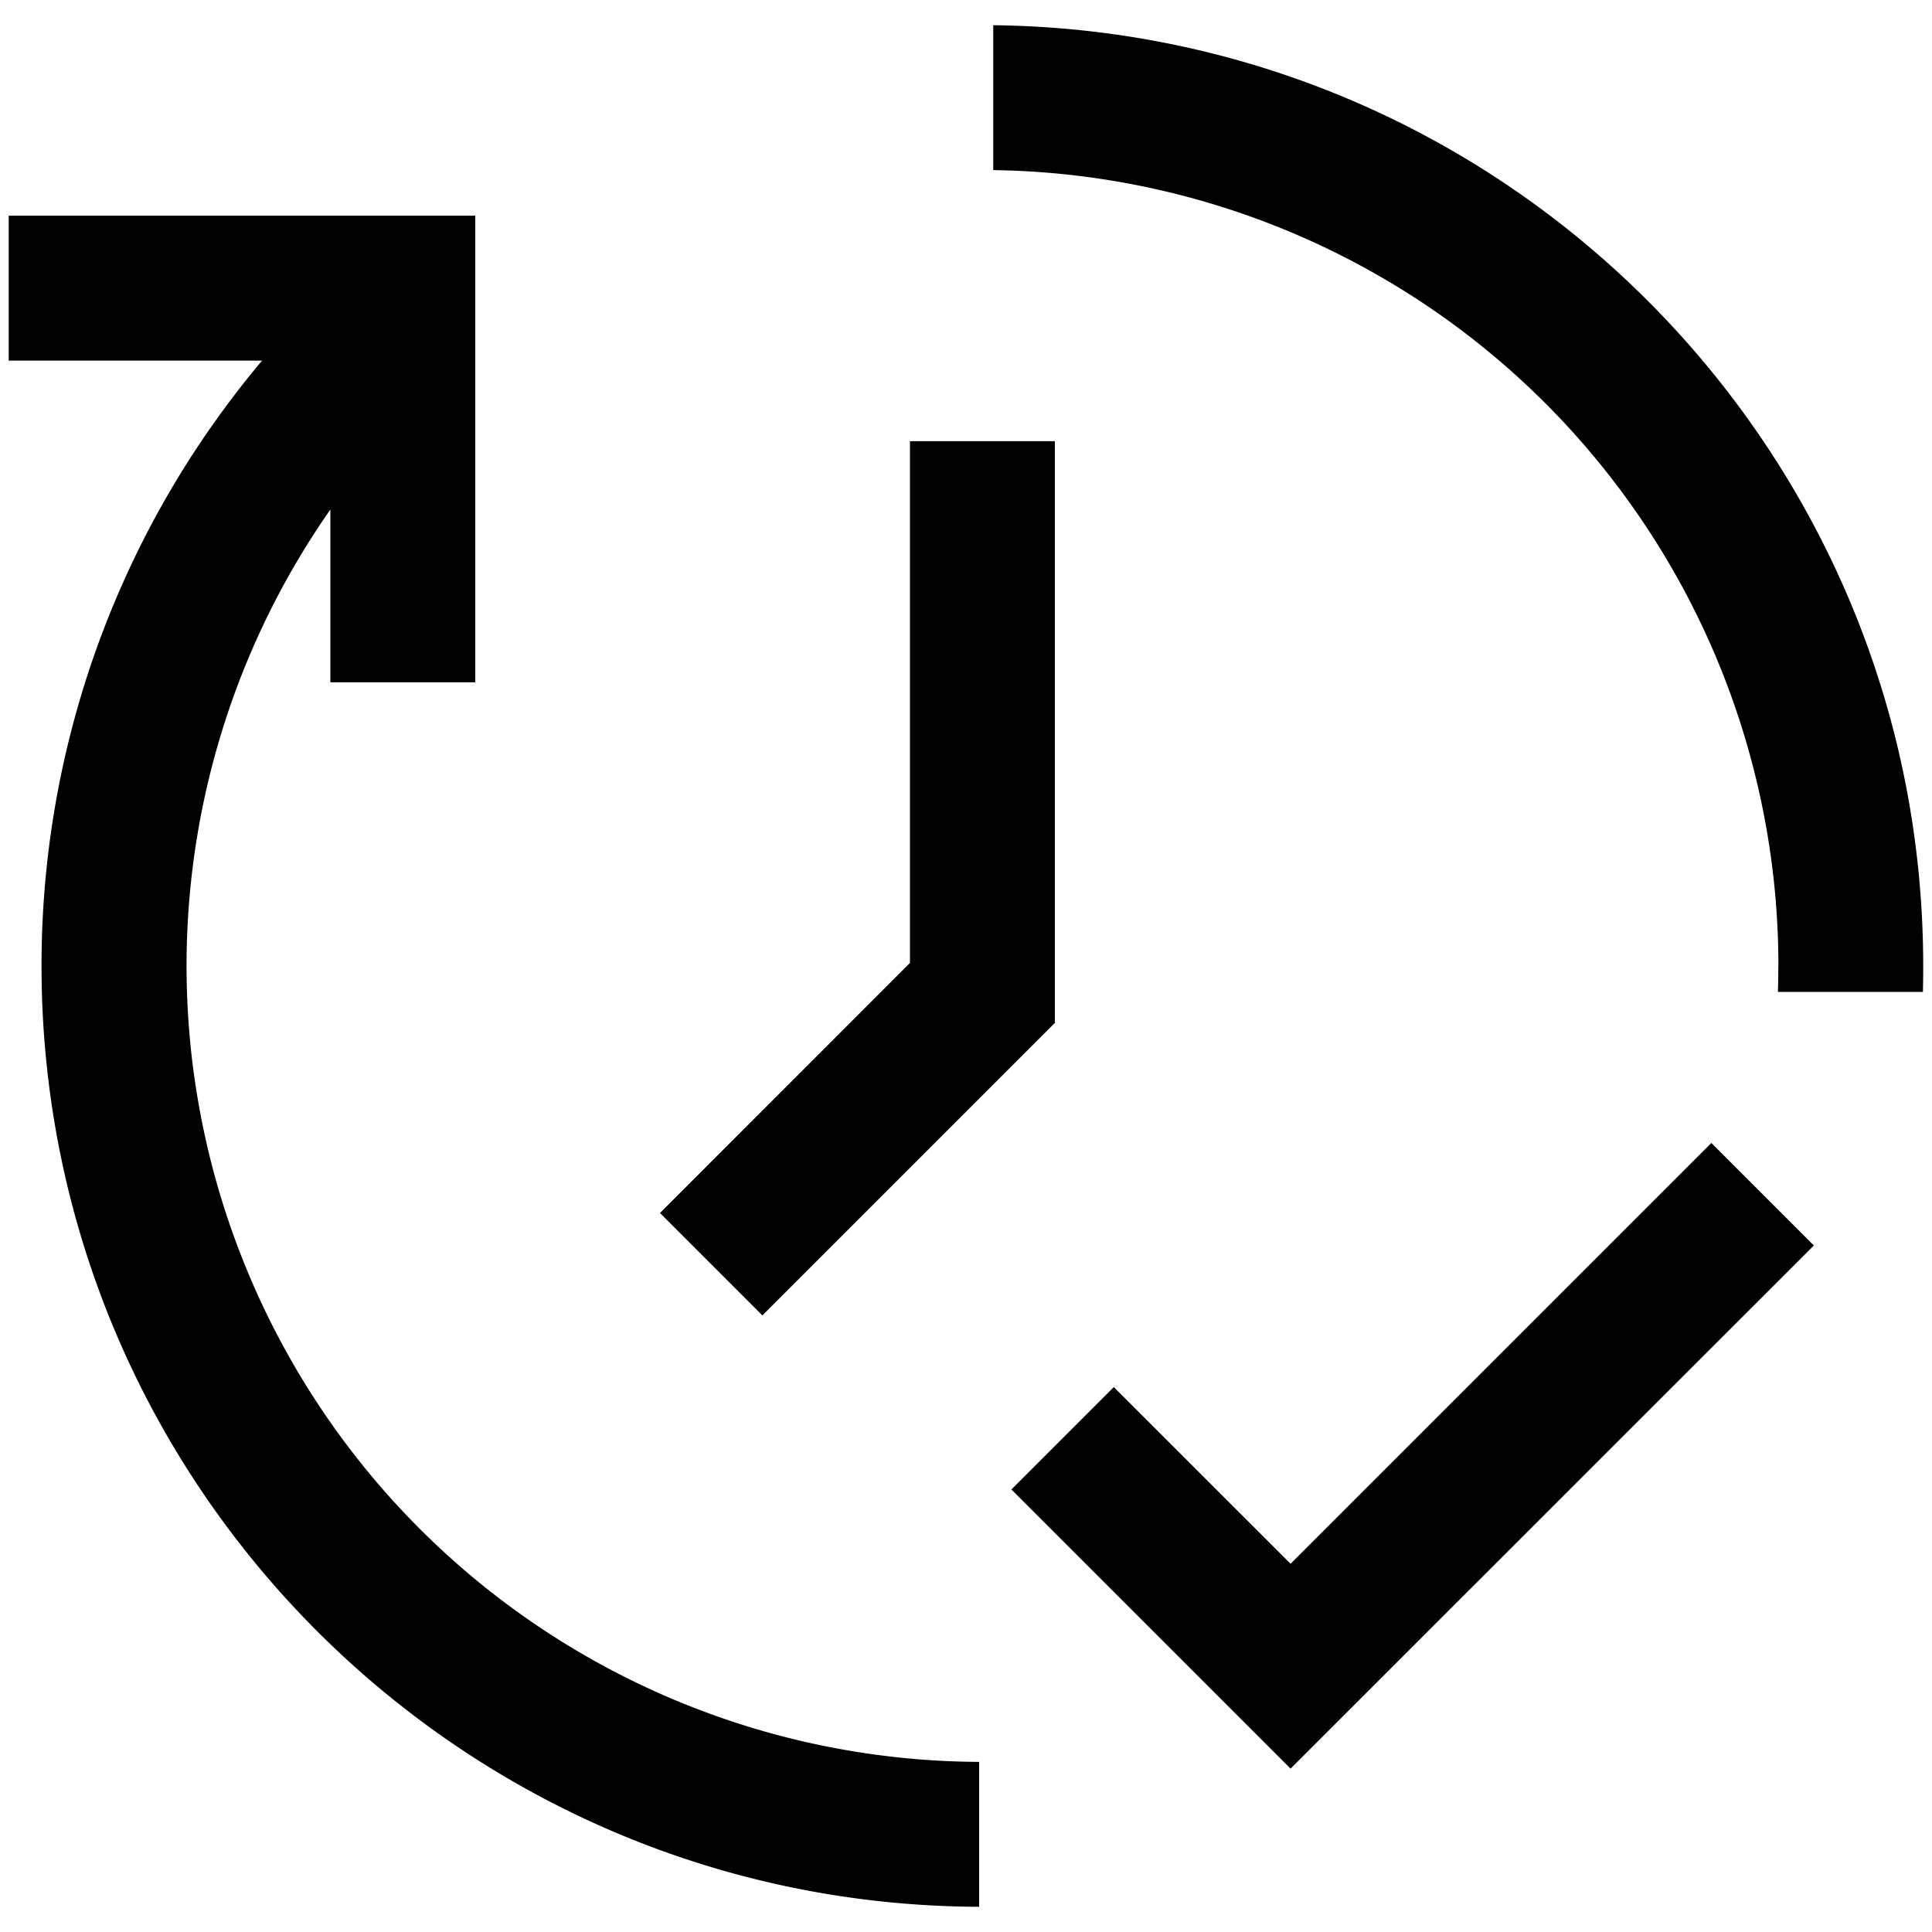
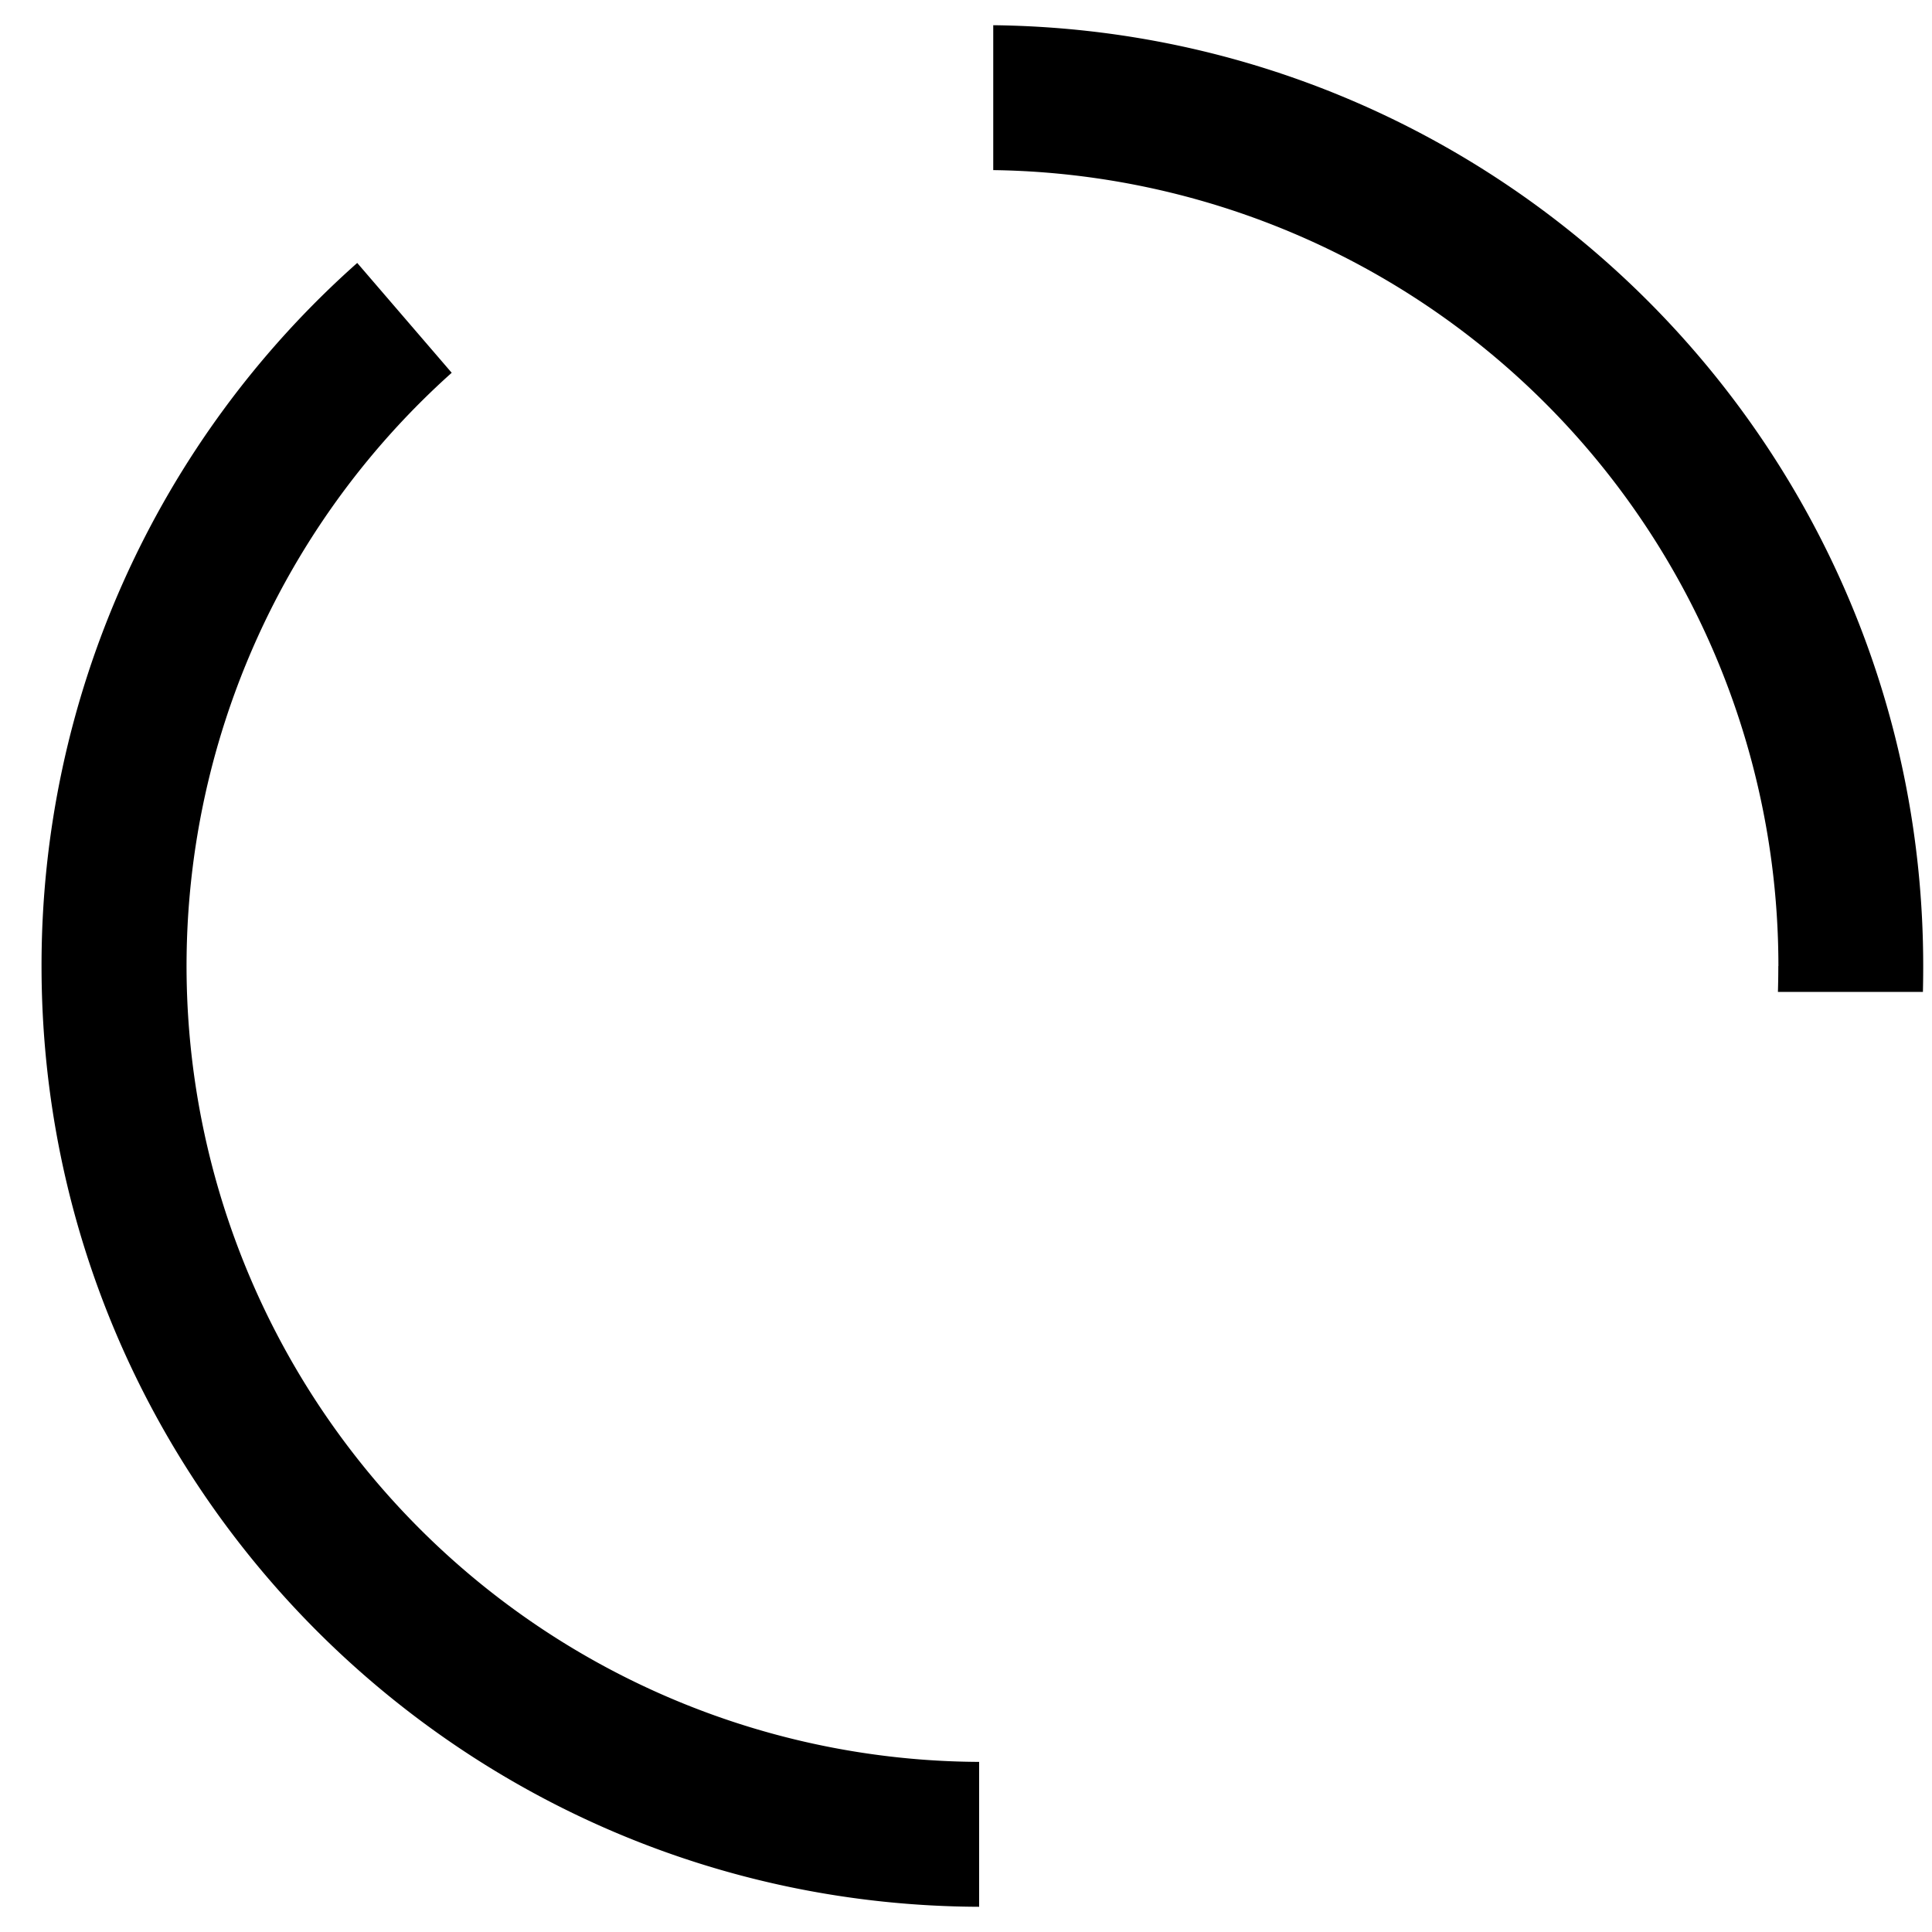
<svg xmlns="http://www.w3.org/2000/svg" viewBox="2 2 20 20">
-   <path fill-rule="evenodd" clip-rule="evenodd" d="M11.42 11.968V6.567h1.5v6.022l-3.028 3.028-1.06-1.06zm9.357 2.925-5.417 5.416-2.89-2.89 1.06-1.06 1.83 1.829 4.356-4.356z" />
  <path d="M20.41 12a8.24 8.24 0 0 0-8.128-8.239v-1.5c5.327.06 9.627 4.397 9.627 9.739q0 .135-.003.268h-1.501q.004-.135.004-.268m-8.273 8.239a8.24 8.24 0 0 1-5.46-14.38l-.978-1.137A9.72 9.72 0 0 0 2.43 12c0 5.367 4.343 9.72 9.706 9.739z" />
-   <path fill-rule="evenodd" clip-rule="evenodd" d="M5.42 5.733H2.09v-1.5h4.83v4.83h-1.5z" />
</svg>